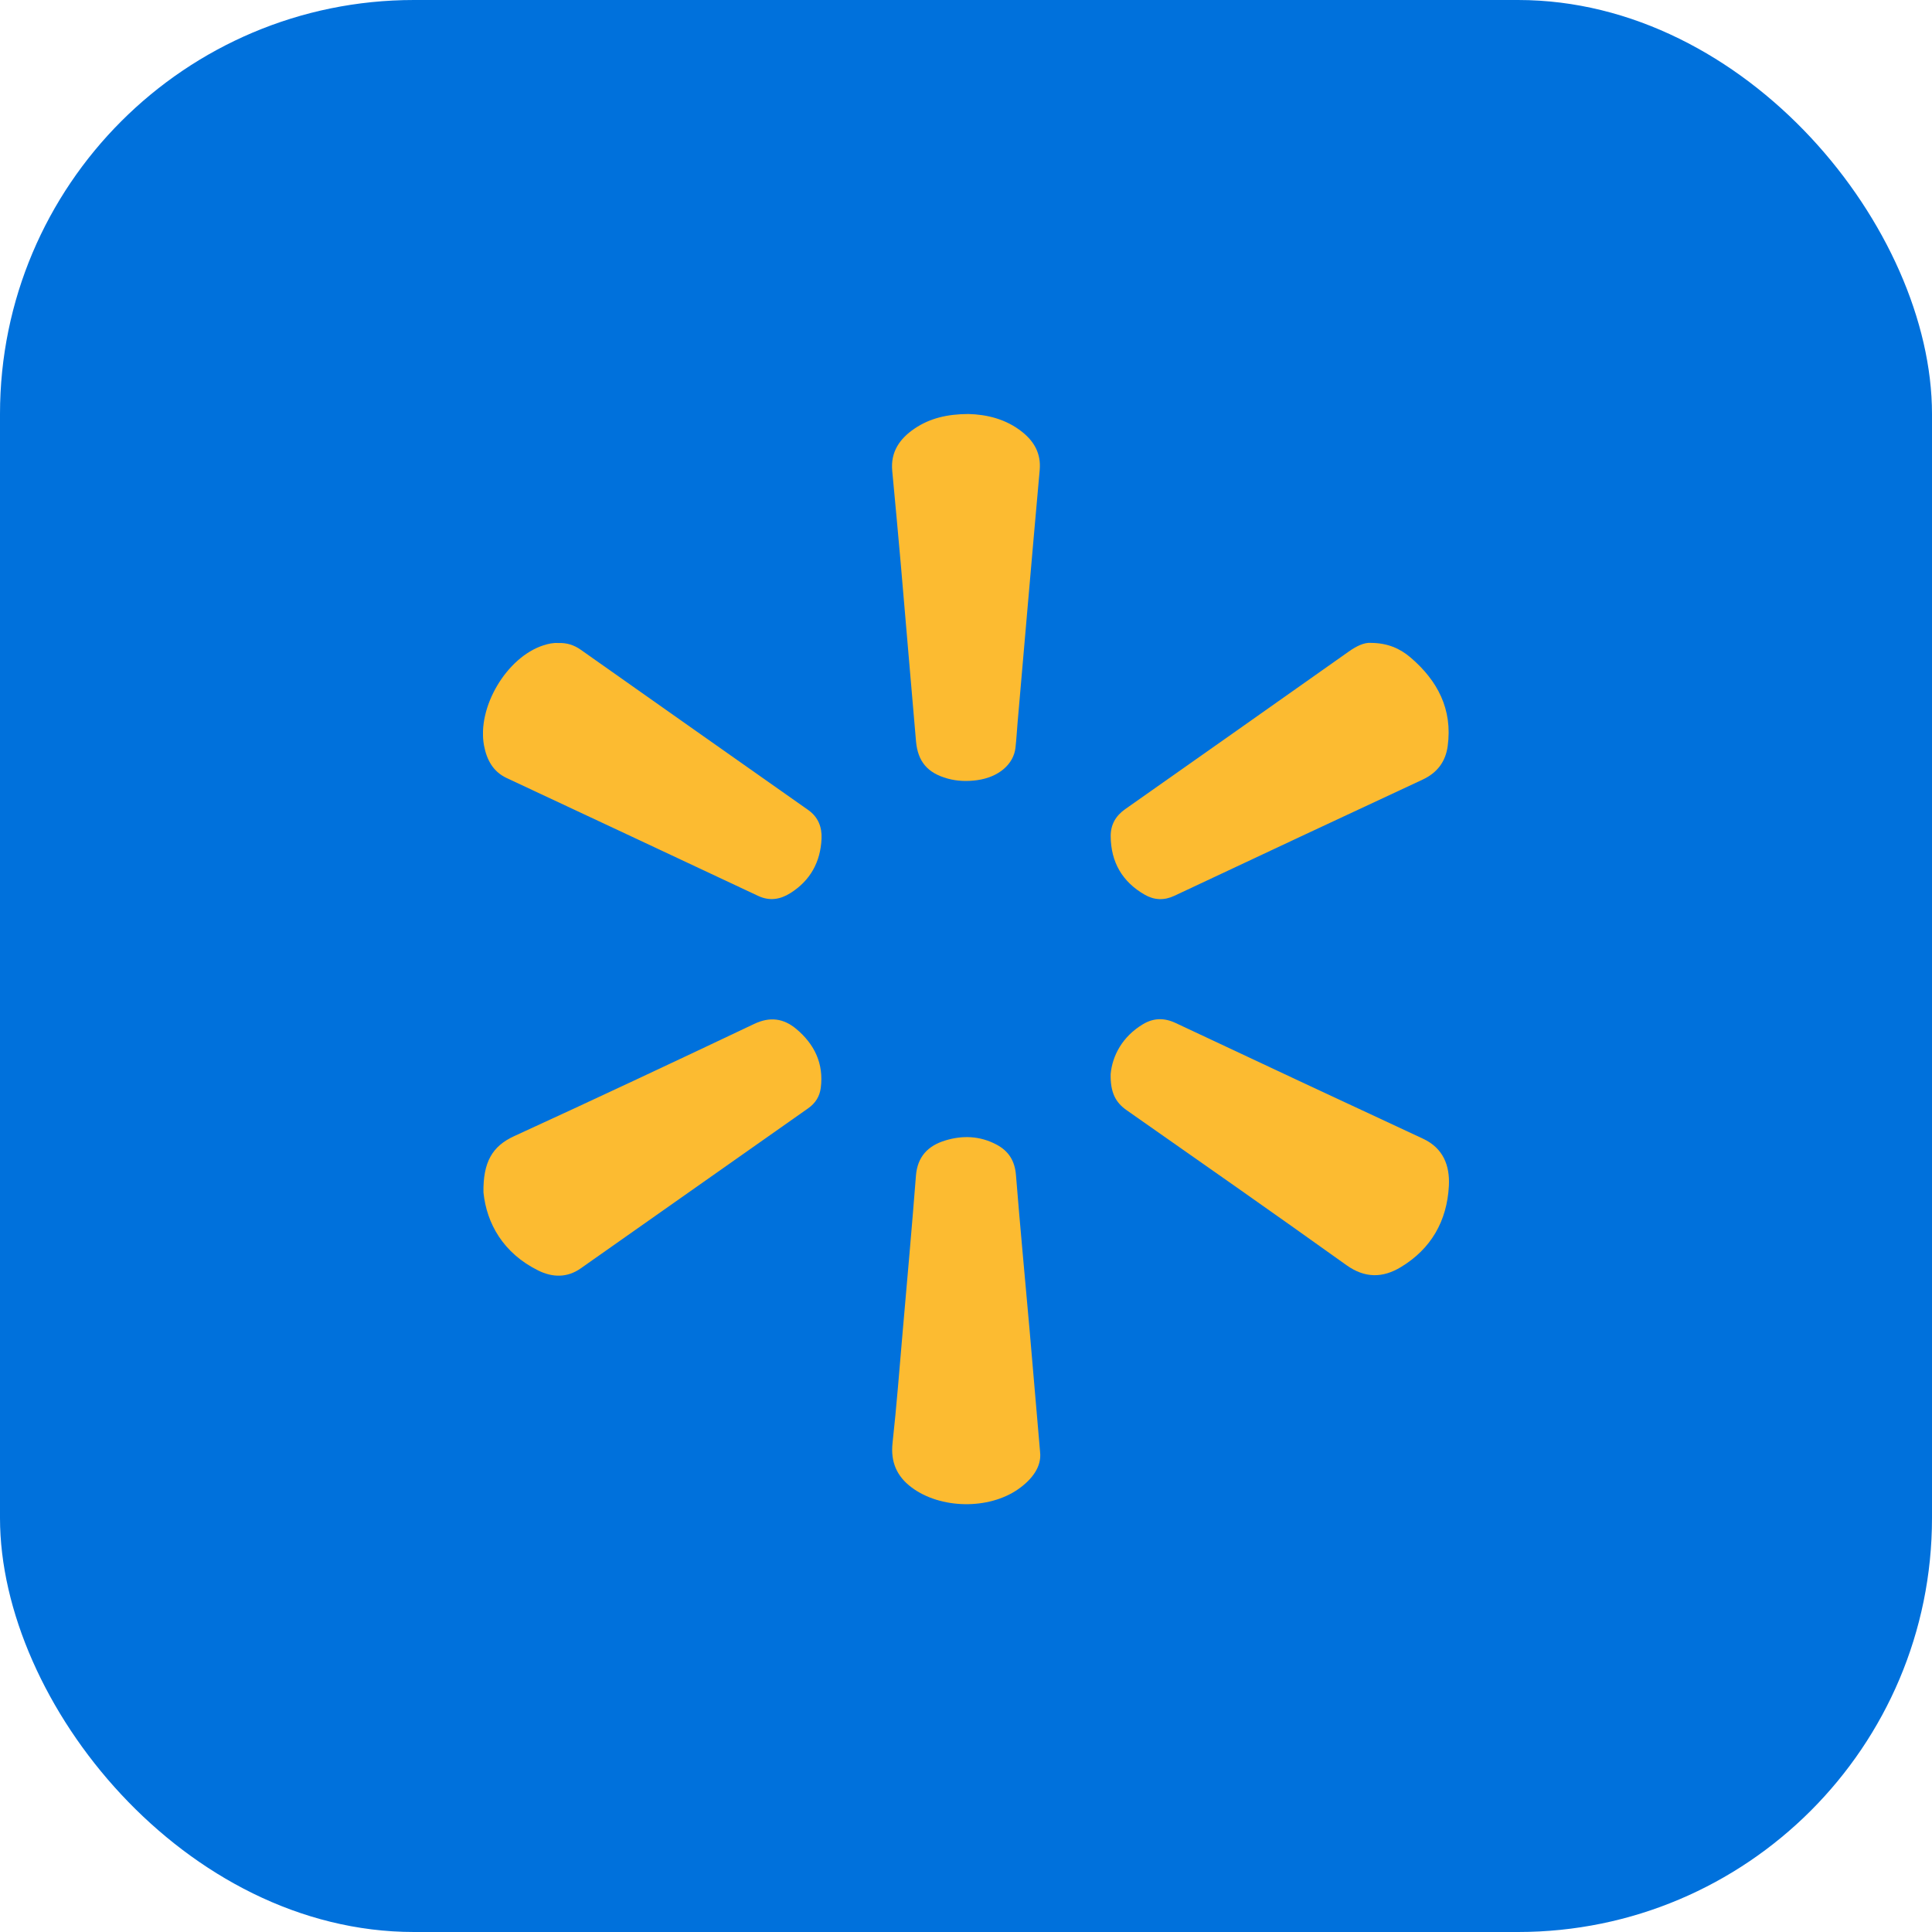
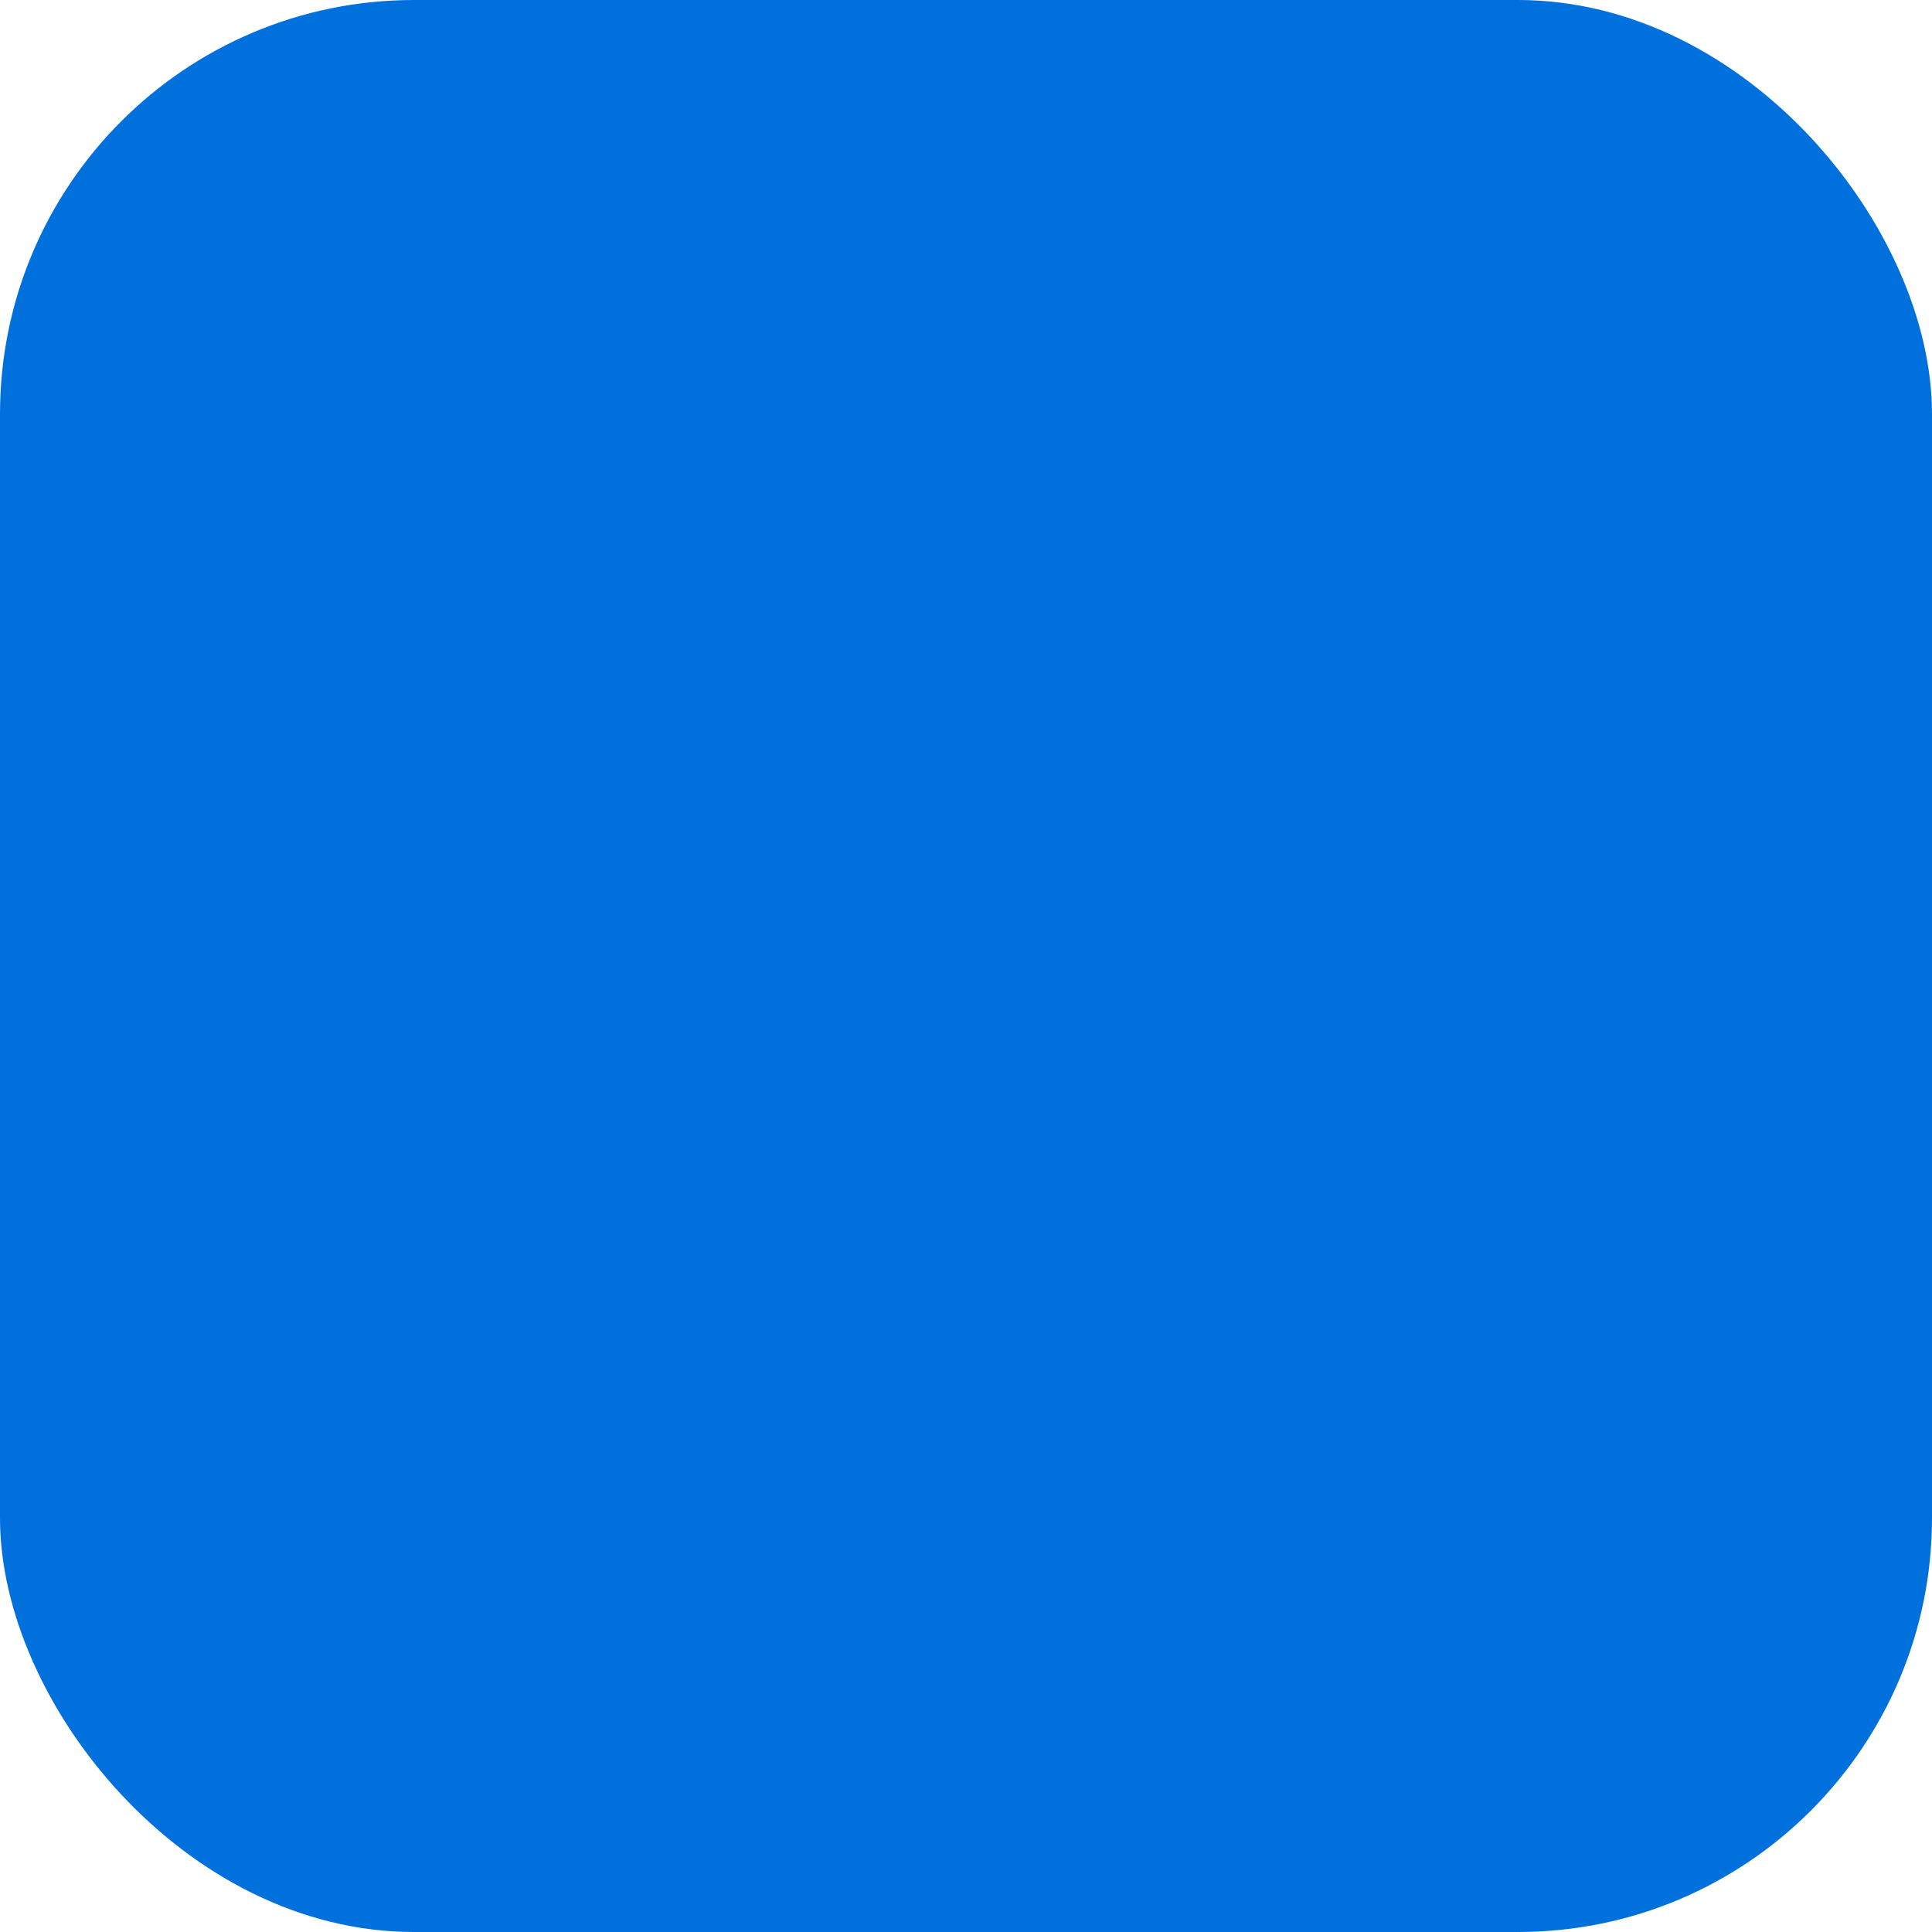
<svg xmlns="http://www.w3.org/2000/svg" width="140" height="140" viewBox="0 0 140 140" fill="none">
  <rect width="140" height="140" rx="30" fill="#0071DC" />
  <g clip-path="url(#clip0_2176_7385)">
    <path d="M80.483 77.817C80.609 76.503 81.322 75.124 82.813 74.224C83.577 73.764 84.353 73.736 85.196 74.133C91.161 76.943 97.136 79.731 103.114 82.513C104.591 83.201 105.069 84.471 104.991 85.936C104.857 88.483 103.695 90.508 101.498 91.828C100.196 92.61 98.906 92.634 97.565 91.675C92.283 87.896 86.96 84.174 81.64 80.449C80.844 79.892 80.454 79.176 80.482 77.818L80.483 77.817Z" fill="#FCBB31" />
    <path d="M99.342 46.586C100.548 46.594 101.45 46.99 102.22 47.65C104.18 49.328 105.266 51.407 104.906 54.063C104.754 55.186 104.151 55.999 103.092 56.491C97.089 59.285 91.092 62.096 85.1 64.913C84.352 65.264 83.636 65.227 82.954 64.835C81.328 63.904 80.497 62.475 80.485 60.594C80.479 59.773 80.837 59.126 81.53 58.638C86.939 54.837 92.34 51.024 97.74 47.211C98.276 46.833 98.833 46.55 99.342 46.584V46.586Z" fill="#FCBB31" />
-     <path d="M70.173 30C71.496 30.036 72.891 30.354 74.079 31.305C74.958 32.008 75.446 32.89 75.34 34.063C75.032 37.472 74.737 40.881 74.439 44.291C74.205 46.975 73.972 49.66 73.74 52.342C73.688 52.958 73.654 53.577 73.584 54.191C73.448 55.385 72.362 56.316 70.819 56.532C70.099 56.633 69.373 56.614 68.66 56.416C67.223 56.017 66.508 55.197 66.377 53.711C66.001 49.422 65.644 45.131 65.271 40.841C65.075 38.597 64.864 36.356 64.654 34.114C64.527 32.741 65.198 31.788 66.263 31.063C67.391 30.295 68.665 30.008 70.172 30H70.173Z" fill="#FCBB31" />
-     <path d="M75.369 105.228C75.487 106.263 74.811 107.195 73.776 107.916C71.632 109.412 68.145 109.35 66.056 107.783C64.985 106.98 64.525 105.938 64.678 104.554C64.973 101.875 65.178 99.186 65.411 96.499C65.74 92.733 66.078 88.969 66.372 85.203C66.481 83.809 67.249 83.025 68.49 82.645C69.754 82.258 71.011 82.307 72.204 82.938C73.091 83.406 73.54 84.12 73.621 85.157C73.922 88.924 74.283 92.686 74.614 96.45C74.861 99.268 75.1 102.086 75.369 105.225V105.228Z" fill="#FCBB31" />
-     <path d="M35.033 86.41C35.001 84.209 35.675 83.056 37.252 82.332C43.071 79.663 48.867 76.944 54.65 74.198C55.806 73.648 56.791 73.799 57.708 74.567C59.02 75.669 59.702 77.075 59.476 78.833C59.396 79.453 59.085 79.945 58.567 80.309C53.069 84.176 47.577 88.048 42.079 91.913C41.094 92.606 40.027 92.571 39.005 92.067C36.462 90.811 35.262 88.65 35.034 86.41H35.033Z" fill="#FCBB31" />
-     <path d="M40.447 46.595C41.072 46.569 41.601 46.742 42.087 47.085C47.578 50.958 53.07 54.831 58.567 58.696C59.294 59.208 59.568 59.945 59.532 60.764C59.461 62.463 58.712 63.821 57.257 64.728C56.533 65.179 55.768 65.309 54.937 64.919C48.867 62.064 42.787 59.224 36.712 56.378C35.721 55.913 35.269 55.048 35.075 54.03C34.553 51.261 36.711 47.625 39.373 46.765C39.73 46.65 40.095 46.569 40.445 46.596L40.447 46.595Z" fill="#FCBB31" />
  </g>
  <defs>
    <clipPath id="clip0_2176_7385">
-       <rect width="70" height="79" fill="white" transform="translate(35 30)" />
-     </clipPath>
+       </clipPath>
  </defs>
</svg>